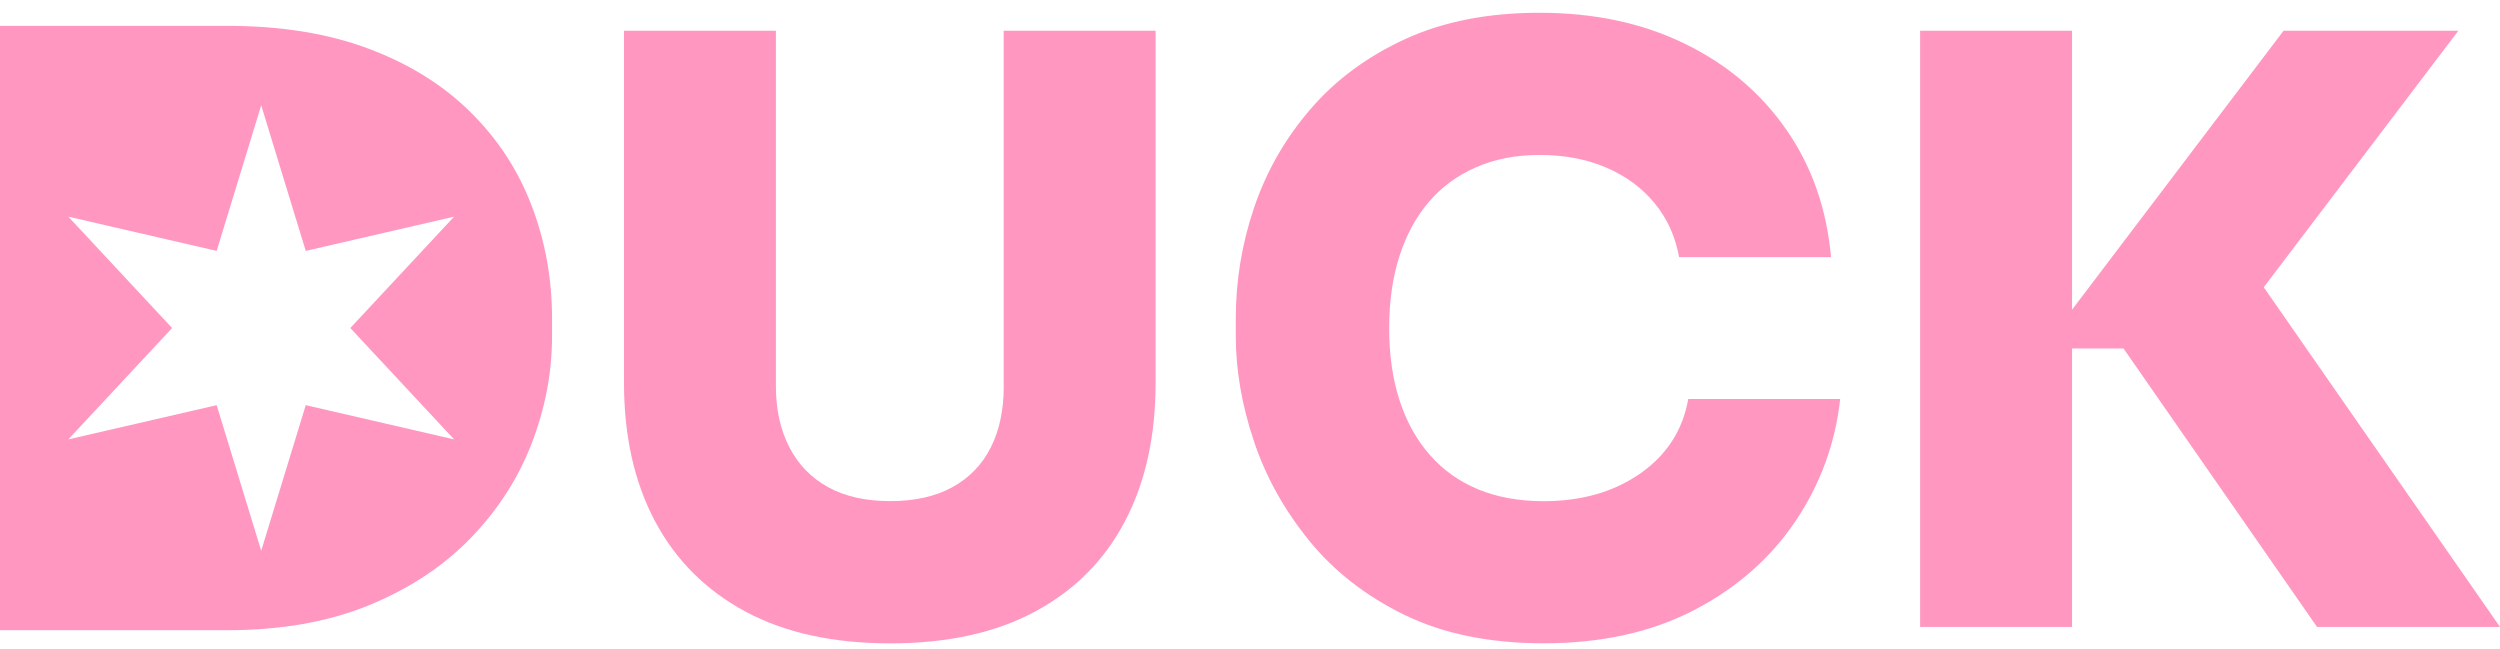
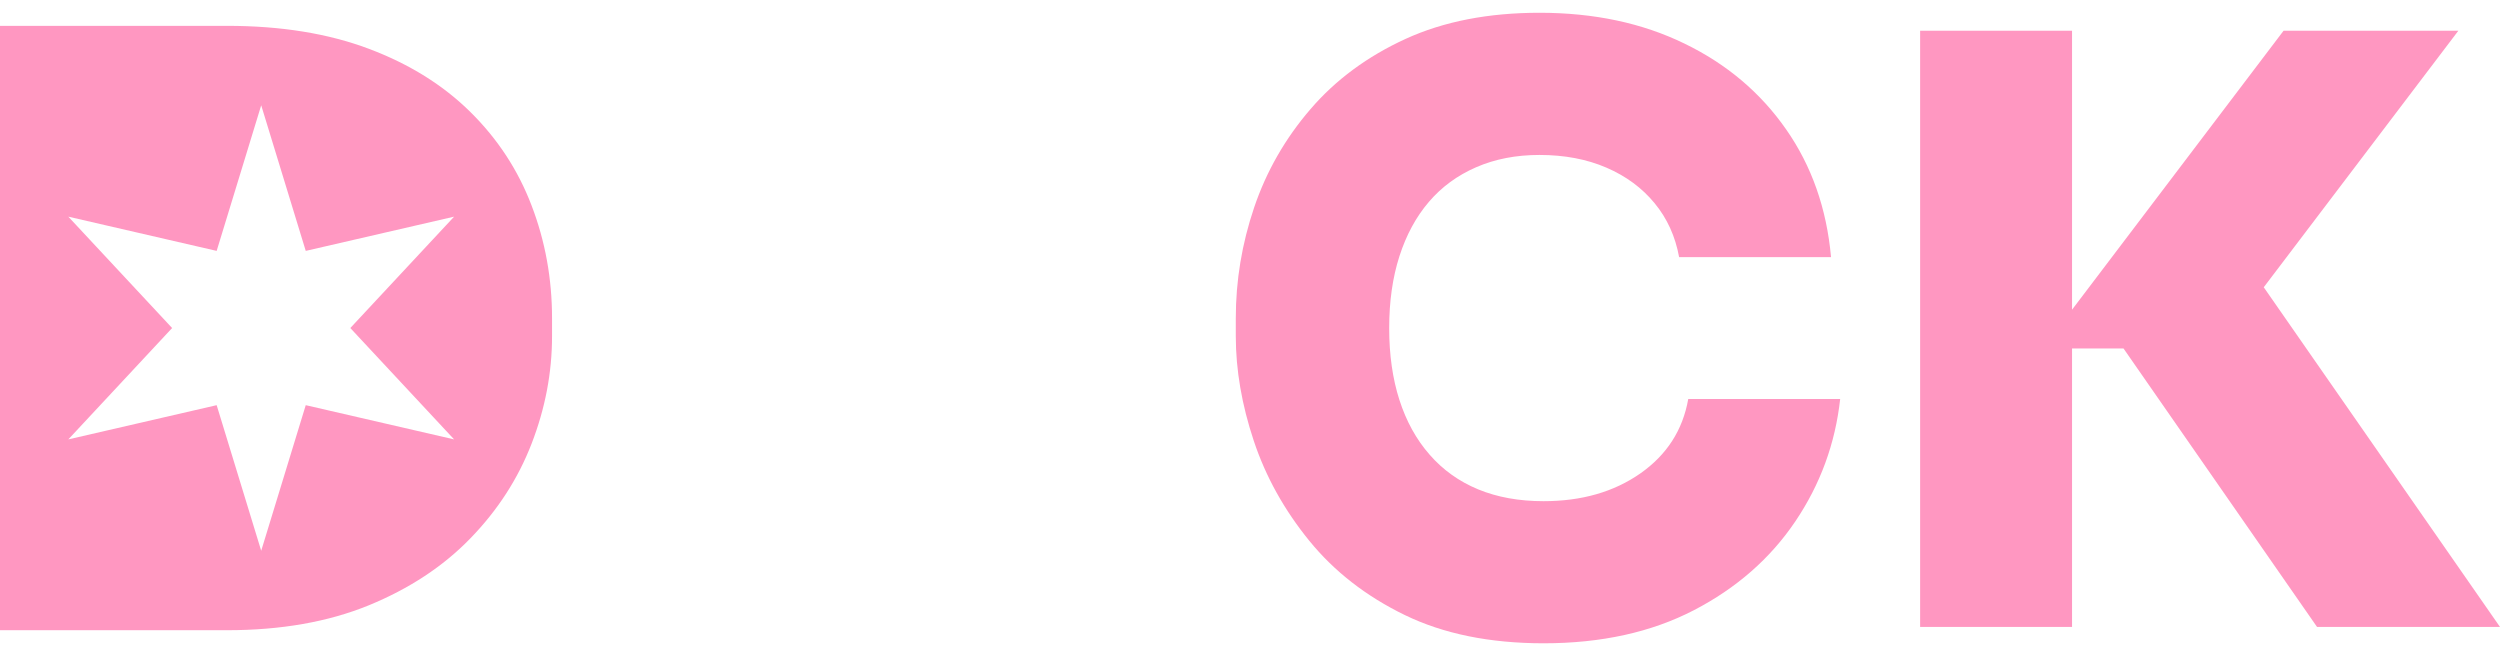
<svg xmlns="http://www.w3.org/2000/svg" width="104" height="27" viewBox="0 0 104 27" fill="none">
-   <path d="M41.756 16.058C41.756 17.056 41.574 17.912 41.213 18.622C40.851 19.335 40.317 19.885 39.616 20.268C38.915 20.654 38.053 20.846 37.034 20.846C36.014 20.846 35.153 20.654 34.452 20.268C33.75 19.882 33.21 19.329 32.836 18.603C32.462 17.878 32.277 17.028 32.277 16.055V1.279H25.958V15.922C25.958 18.143 26.387 20.061 27.249 21.683C28.11 23.301 29.361 24.552 31.005 25.439C32.648 26.322 34.655 26.764 37.034 26.764C39.412 26.764 41.423 26.322 43.063 25.439C44.706 24.555 45.951 23.304 46.8 21.683C47.65 20.064 48.073 18.143 48.073 15.922V1.279H41.753V16.058H41.756Z" fill="#FF97C1" />
  <path d="M68.239 19.694C67.139 20.463 65.799 20.849 64.211 20.849C63.192 20.849 62.287 20.685 61.493 20.358C60.699 20.03 60.026 19.549 59.473 18.915C58.917 18.282 58.5 17.522 58.216 16.639C57.932 15.755 57.79 14.758 57.79 13.649C57.79 12.54 57.932 11.543 58.216 10.659C58.5 9.776 58.908 9.022 59.439 8.401C59.971 7.777 60.628 7.296 61.41 6.956C62.191 6.616 63.068 6.446 64.041 6.446C65.082 6.446 66.012 6.622 66.827 6.974C67.643 7.326 68.31 7.818 68.832 8.454C69.354 9.087 69.694 9.834 69.851 10.696H76.171C75.989 8.679 75.368 6.906 74.302 5.381C73.237 3.852 71.828 2.662 70.074 1.813C68.319 0.957 66.308 0.531 64.044 0.531C61.916 0.531 60.057 0.893 58.472 1.618C56.888 2.344 55.566 3.317 54.516 4.54C53.462 5.764 52.681 7.129 52.172 8.633C51.662 10.14 51.409 11.672 51.409 13.238V13.986C51.409 15.391 51.659 16.84 52.156 18.335C52.653 19.829 53.425 21.216 54.466 22.495C55.507 23.774 56.832 24.805 58.442 25.587C60.051 26.368 61.975 26.761 64.218 26.761C66.617 26.761 68.702 26.3 70.469 25.383C72.236 24.466 73.641 23.236 74.682 21.695C75.723 20.154 76.347 18.455 76.551 16.599H70.231C70.003 17.893 69.338 18.924 68.239 19.694Z" fill="#FF97C1" />
  <path d="M94.172 11.95L102.267 1.279H94.996L86.197 12.883V1.279H79.877V26.081H86.197V14.495H88.337L96.389 26.081H104L94.172 11.95Z" fill="#FF97C1" />
  <path d="M19.57 4.661C18.436 3.54 17.028 2.662 15.342 2.029C13.652 1.393 11.688 1.075 9.445 1.075H0V26.217H9.445C11.688 26.217 13.652 25.871 15.339 25.182C17.025 24.49 18.436 23.564 19.567 22.396C20.701 21.229 21.55 19.916 22.115 18.455C22.68 16.994 22.965 15.505 22.965 13.989V13.241C22.965 11.589 22.68 10.026 22.115 8.553C21.553 7.076 20.704 5.782 19.57 4.661ZM18.891 18.279L12.719 16.855L10.866 22.912L9.013 16.855L2.842 18.279L7.16 13.646L2.842 9.013L9.013 10.437L10.866 4.38L12.719 10.437L18.891 9.013L14.573 13.646L18.891 18.279Z" fill="#FF97C1" />
</svg>